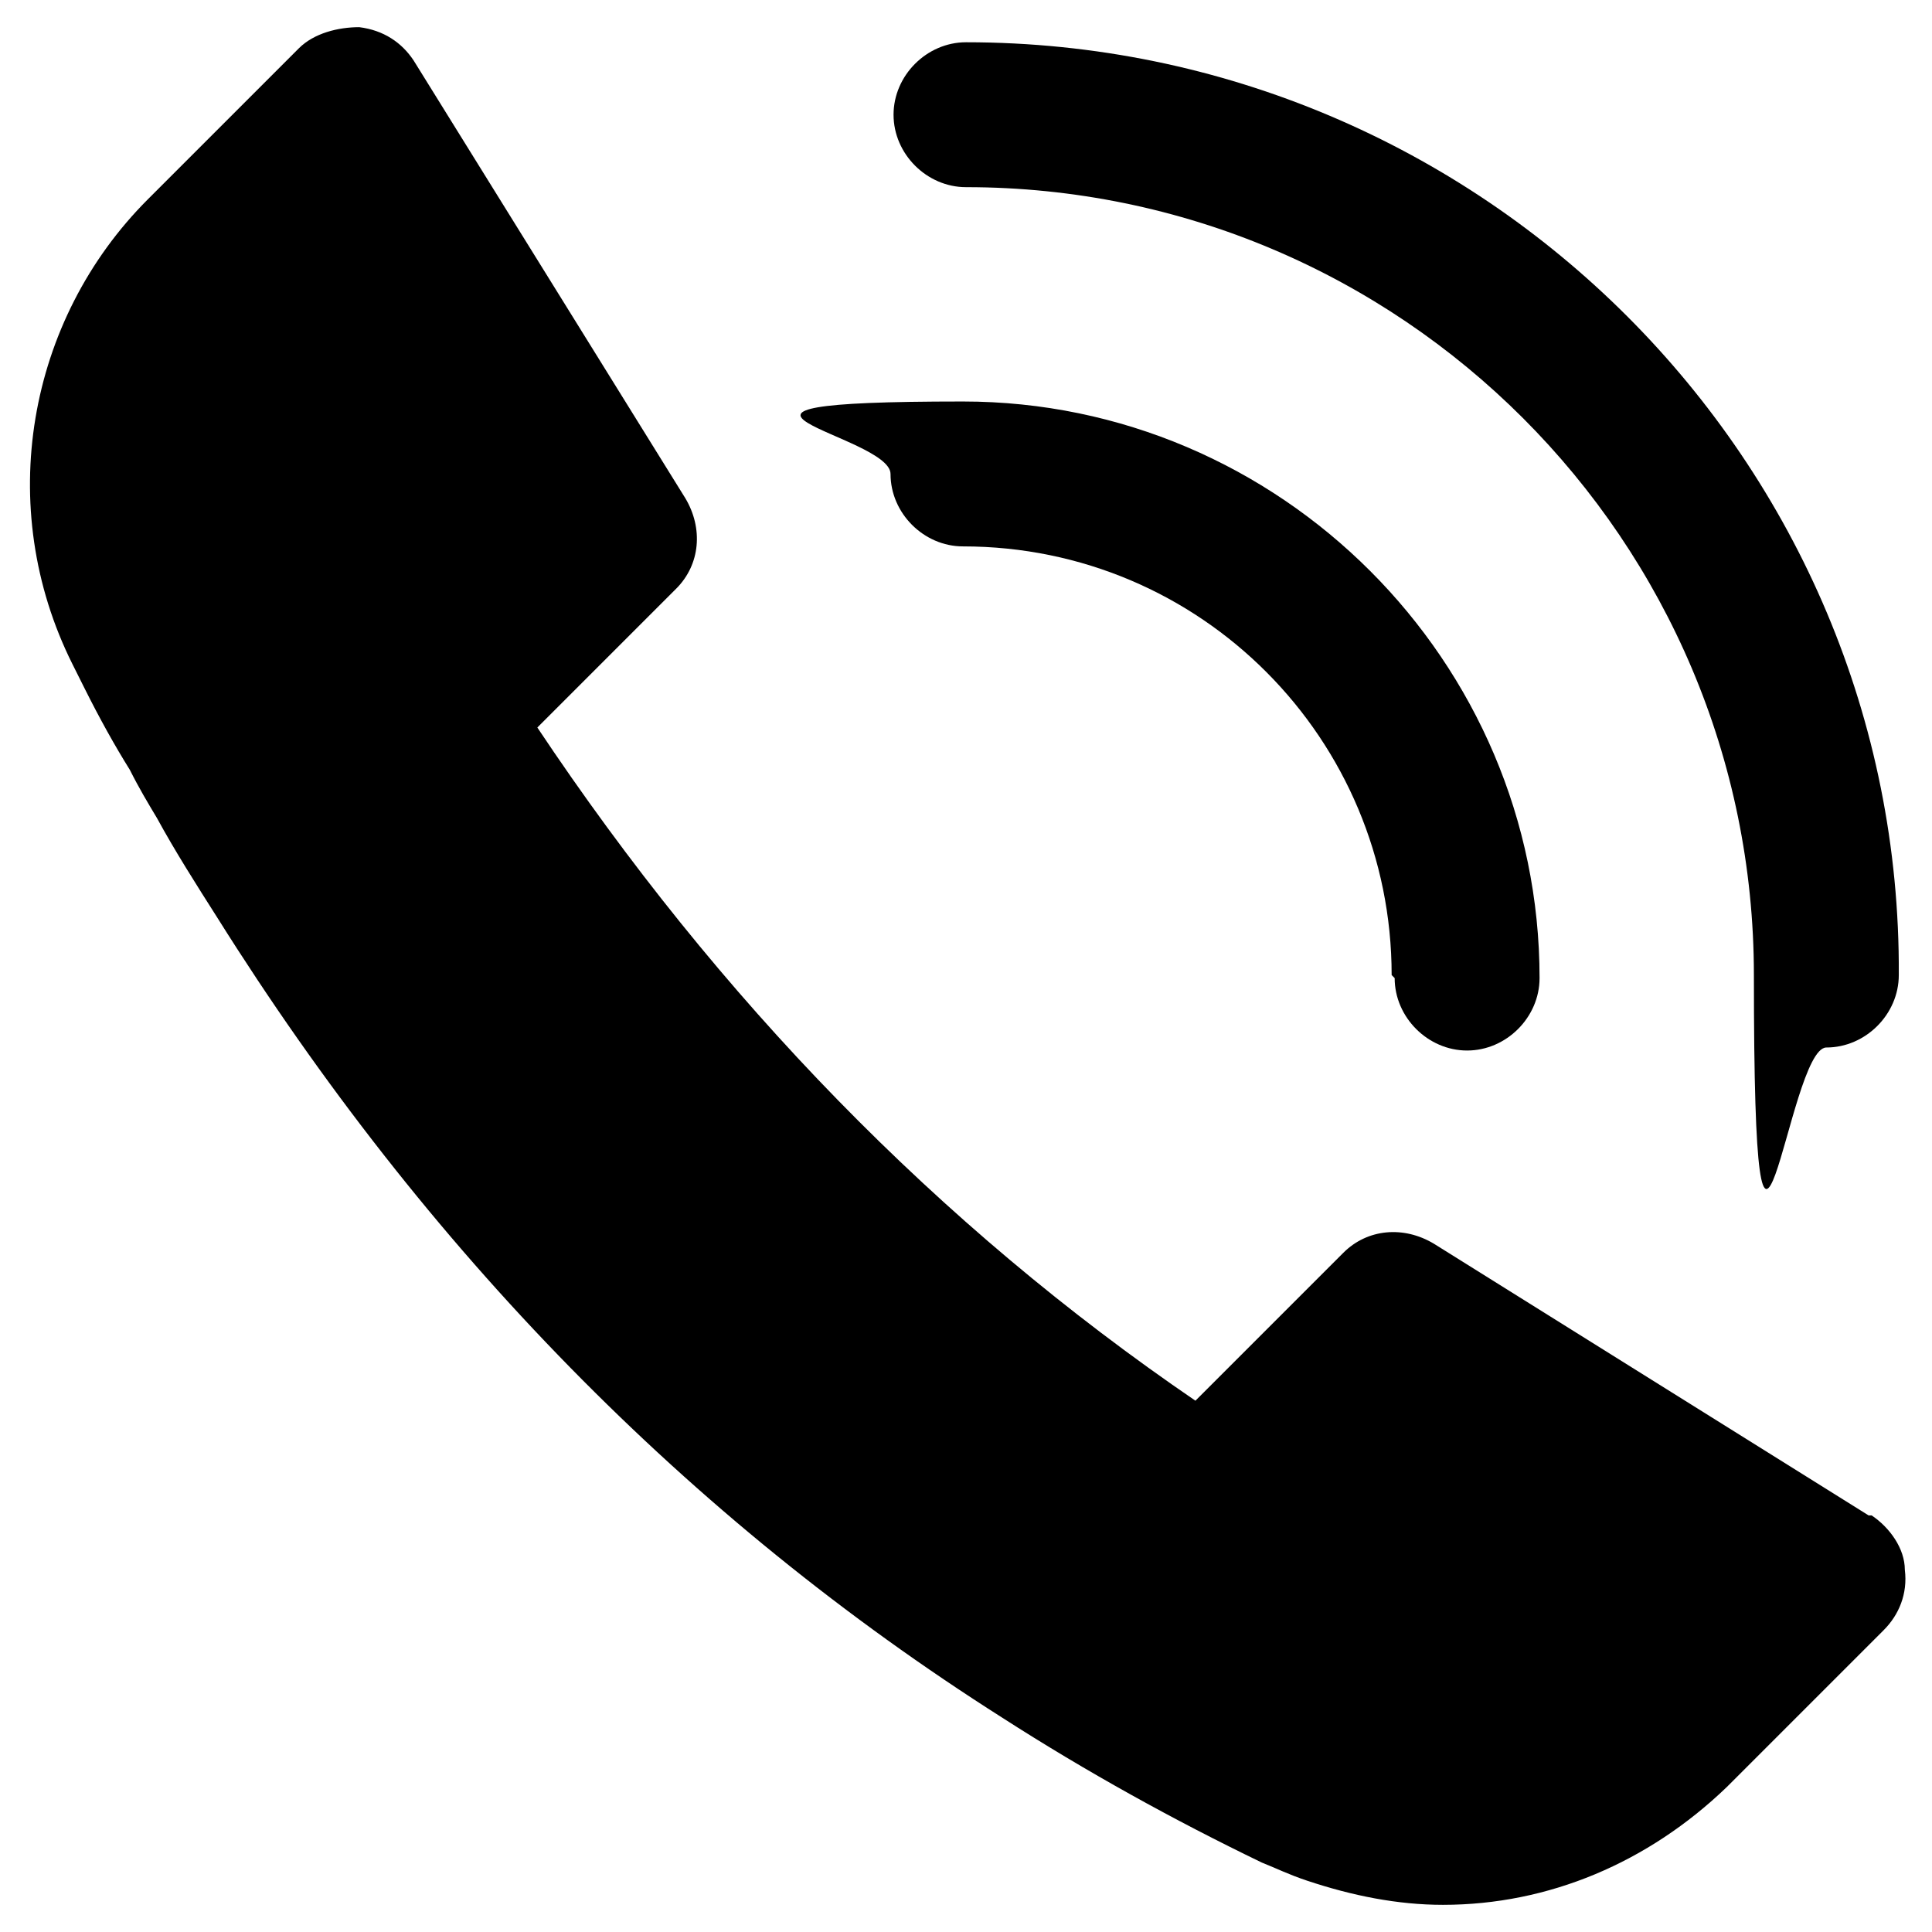
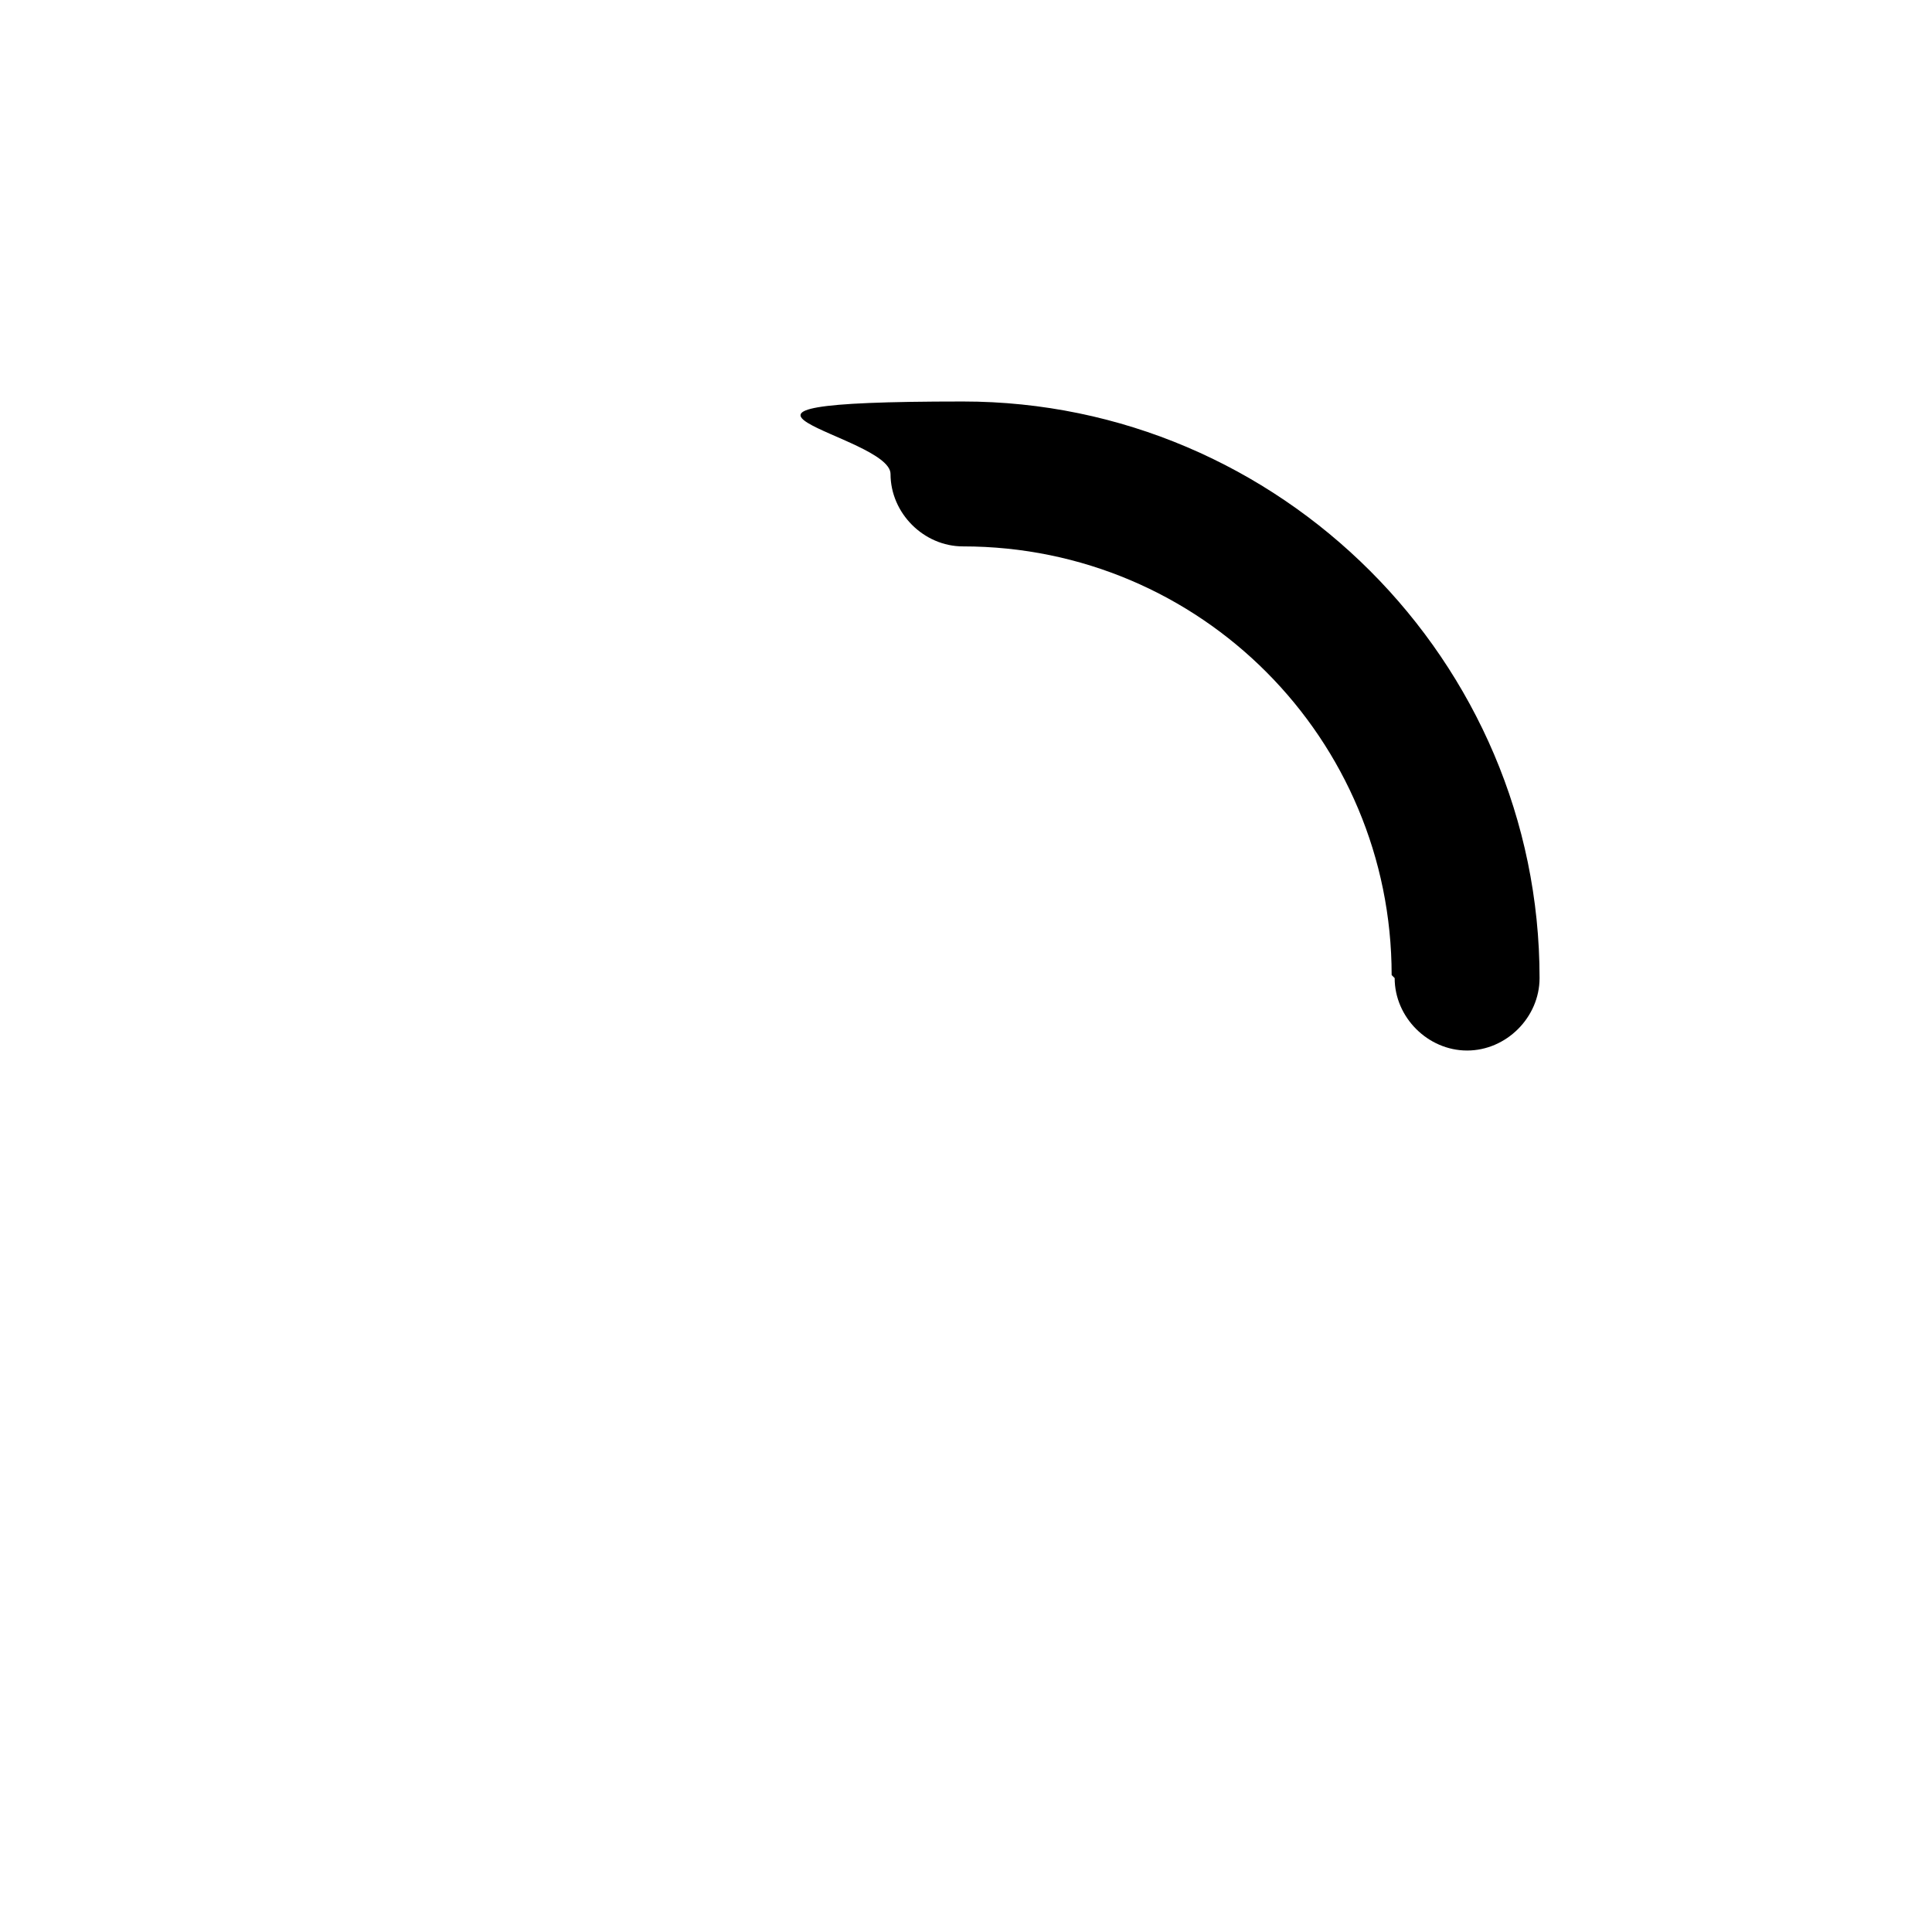
<svg xmlns="http://www.w3.org/2000/svg" id="Ebene_1" version="1.1" viewBox="0 0 64 64">
-   <path d="M61.9,50.2l-14.4-9c-1-.6-2.2-.5-3,.3l-4.9,4.9c-8.5-5.8-15.8-13.3-21.8-22.3l4.6-4.6c.8-.8.9-2,.3-3L13.7,2c-.4-.6-1-1-1.8-1.1-.7,0-1.5.2-2,.7l-5,5C.9,10.6-.2,16.8,2.4,22c0,0,.1.2.1.2l.3.6c.5,1,1,1.9,1.5,2.7.3.6.6,1.1.9,1.6.6,1.1,1.3,2.2,2,3.3,6.9,11,15.6,19.9,26,26.5,2.8,1.8,5.7,3.4,8.6,4.8.5.2.9.4,1.5.6,1.5.5,3,.8,4.5.8,3.5,0,6.8-1.4,9.4-3.9l5.2-5.2c.5-.5.8-1.2.7-2,0-.7-.5-1.4-1.1-1.8h0Z" />
-   <path d="M32,1.4c-1.3,0-2.4,1.1-2.4,2.4s1.1,2.4,2.4,2.4c14.4,0,26.1,11.7,26.1,26.1s1.1,2.4,2.4,2.4,2.4-1.1,2.4-2.4C63,15.3,49.1,1.4,32,1.4Z" />
  <path d="M46.2,32.4c0,1.3,1.1,2.4,2.4,2.4s2.4-1.1,2.4-2.4c0-10.5-8.6-19.1-19.1-19.1s-2.4,1.1-2.4,2.4,1.1,2.4,2.4,2.4c7.9,0,14.2,6.4,14.2,14.2Z" />
</svg>